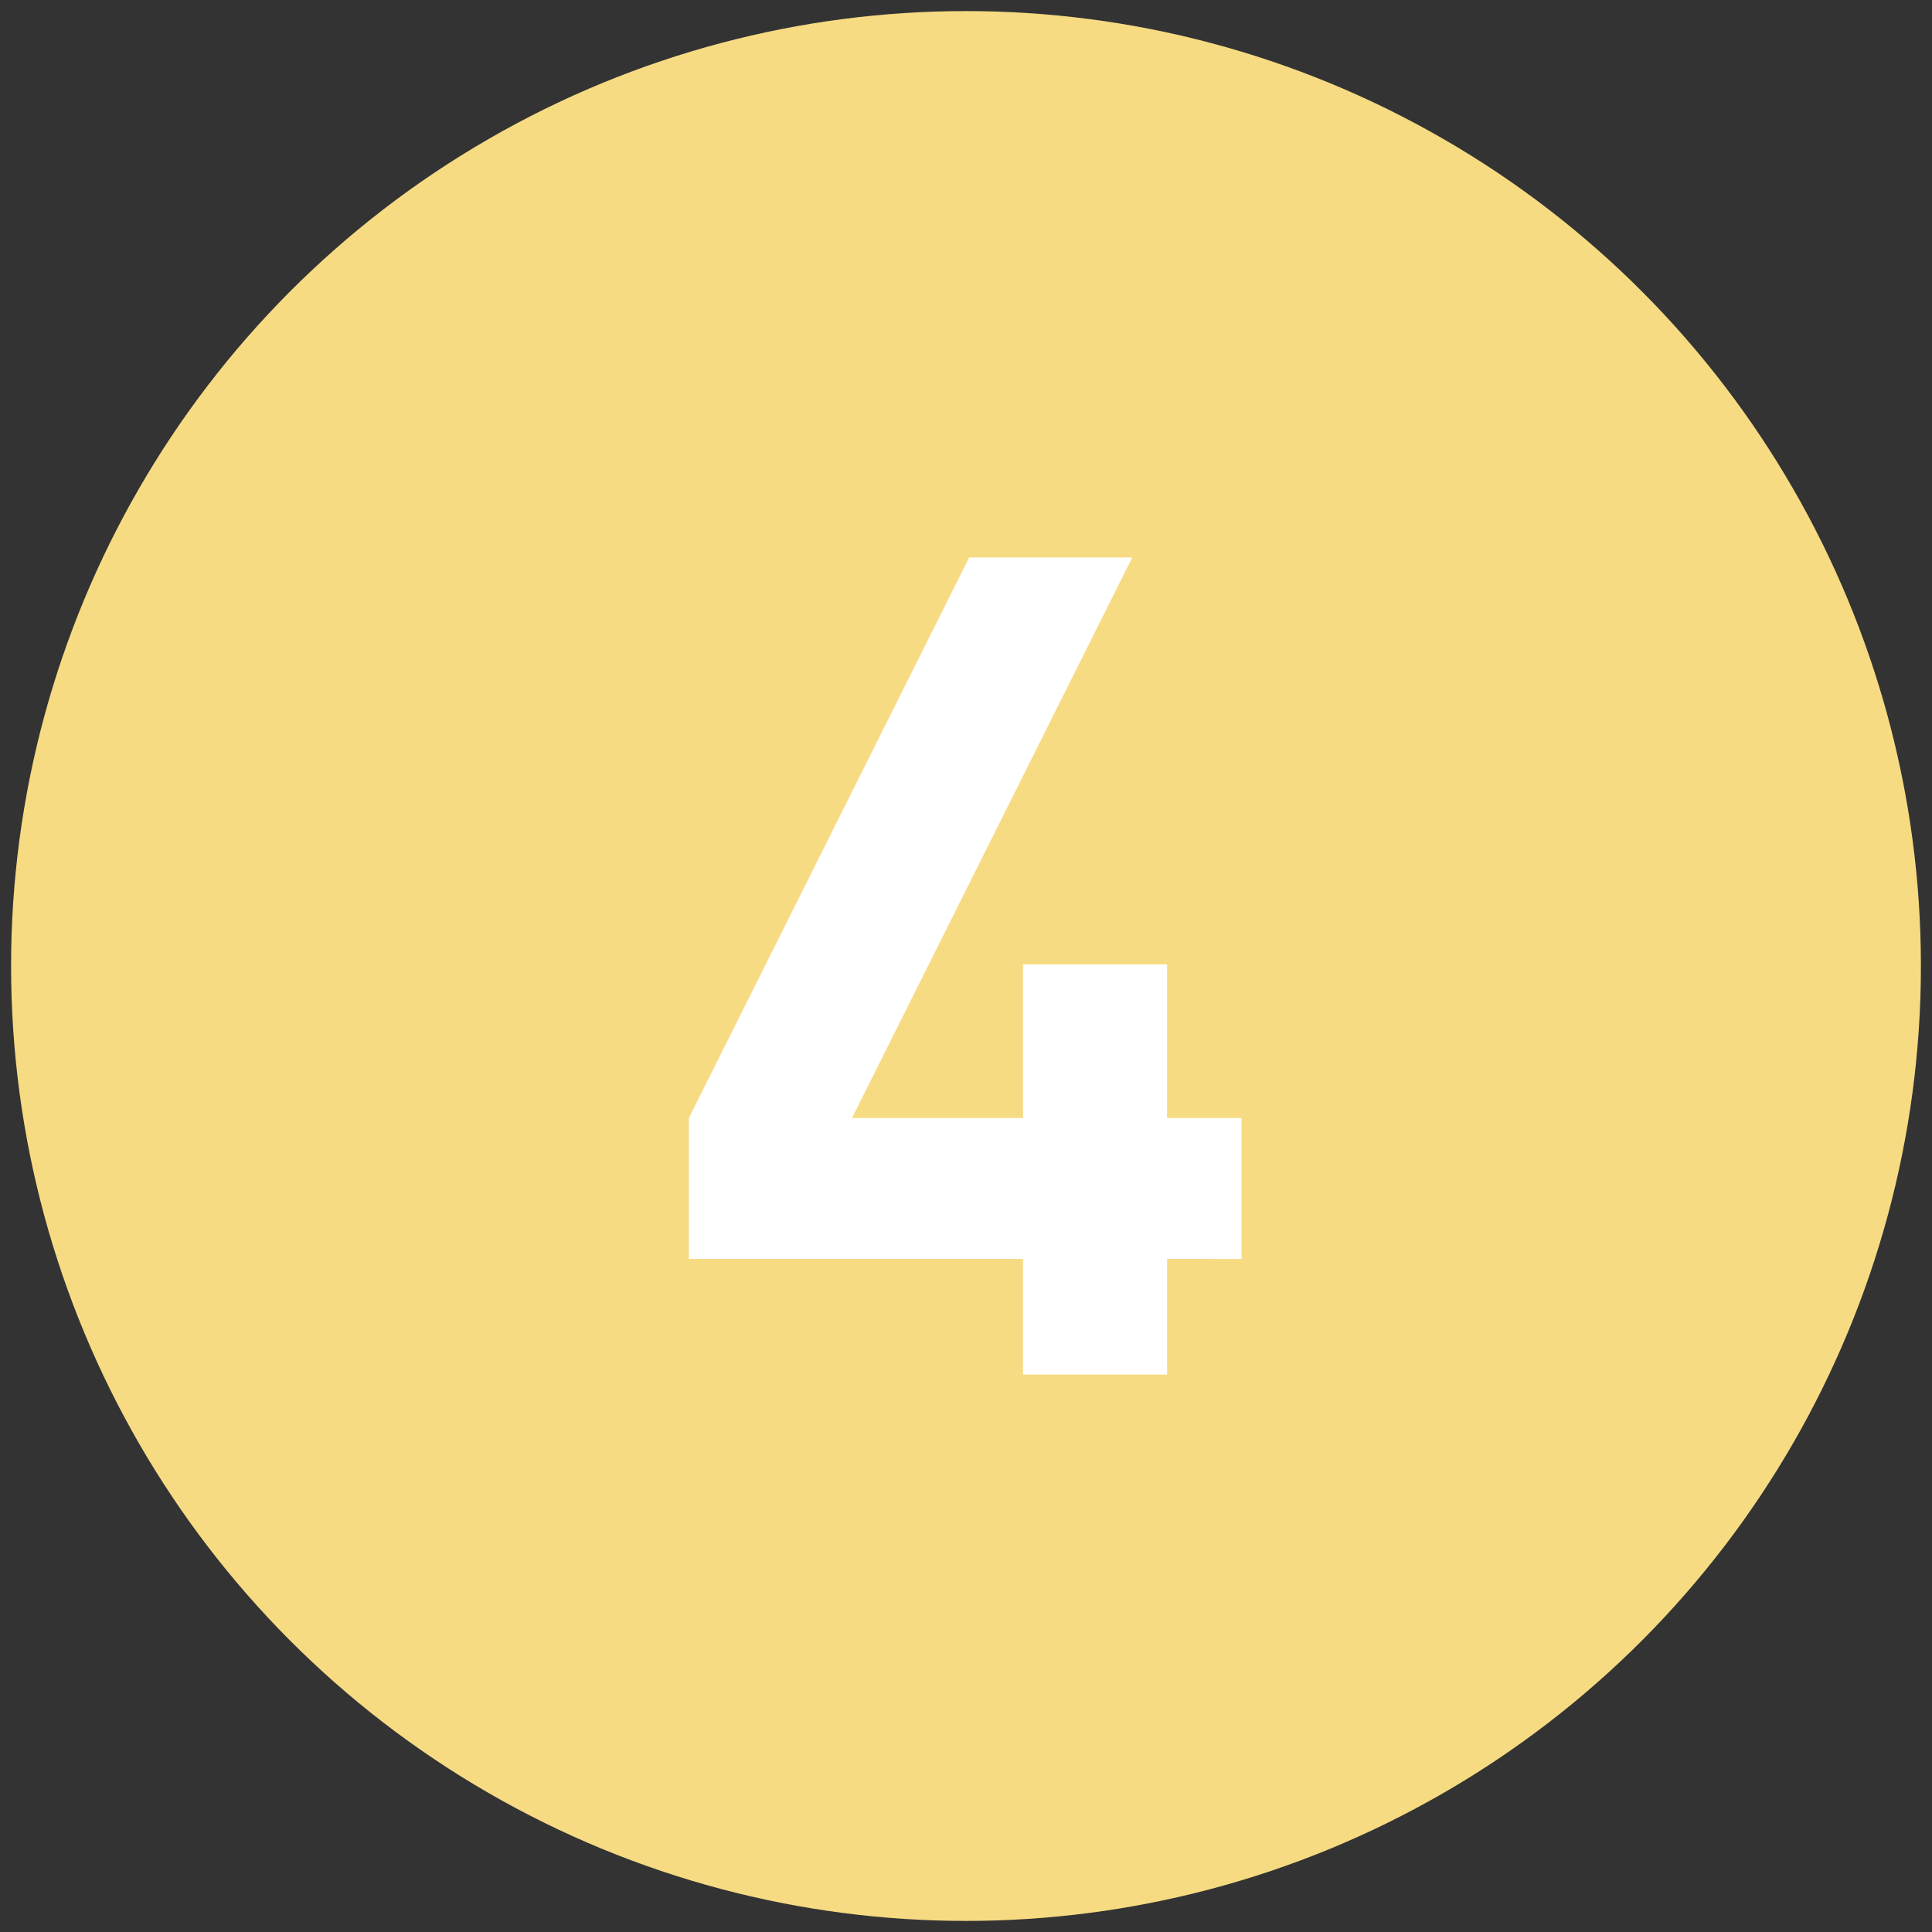
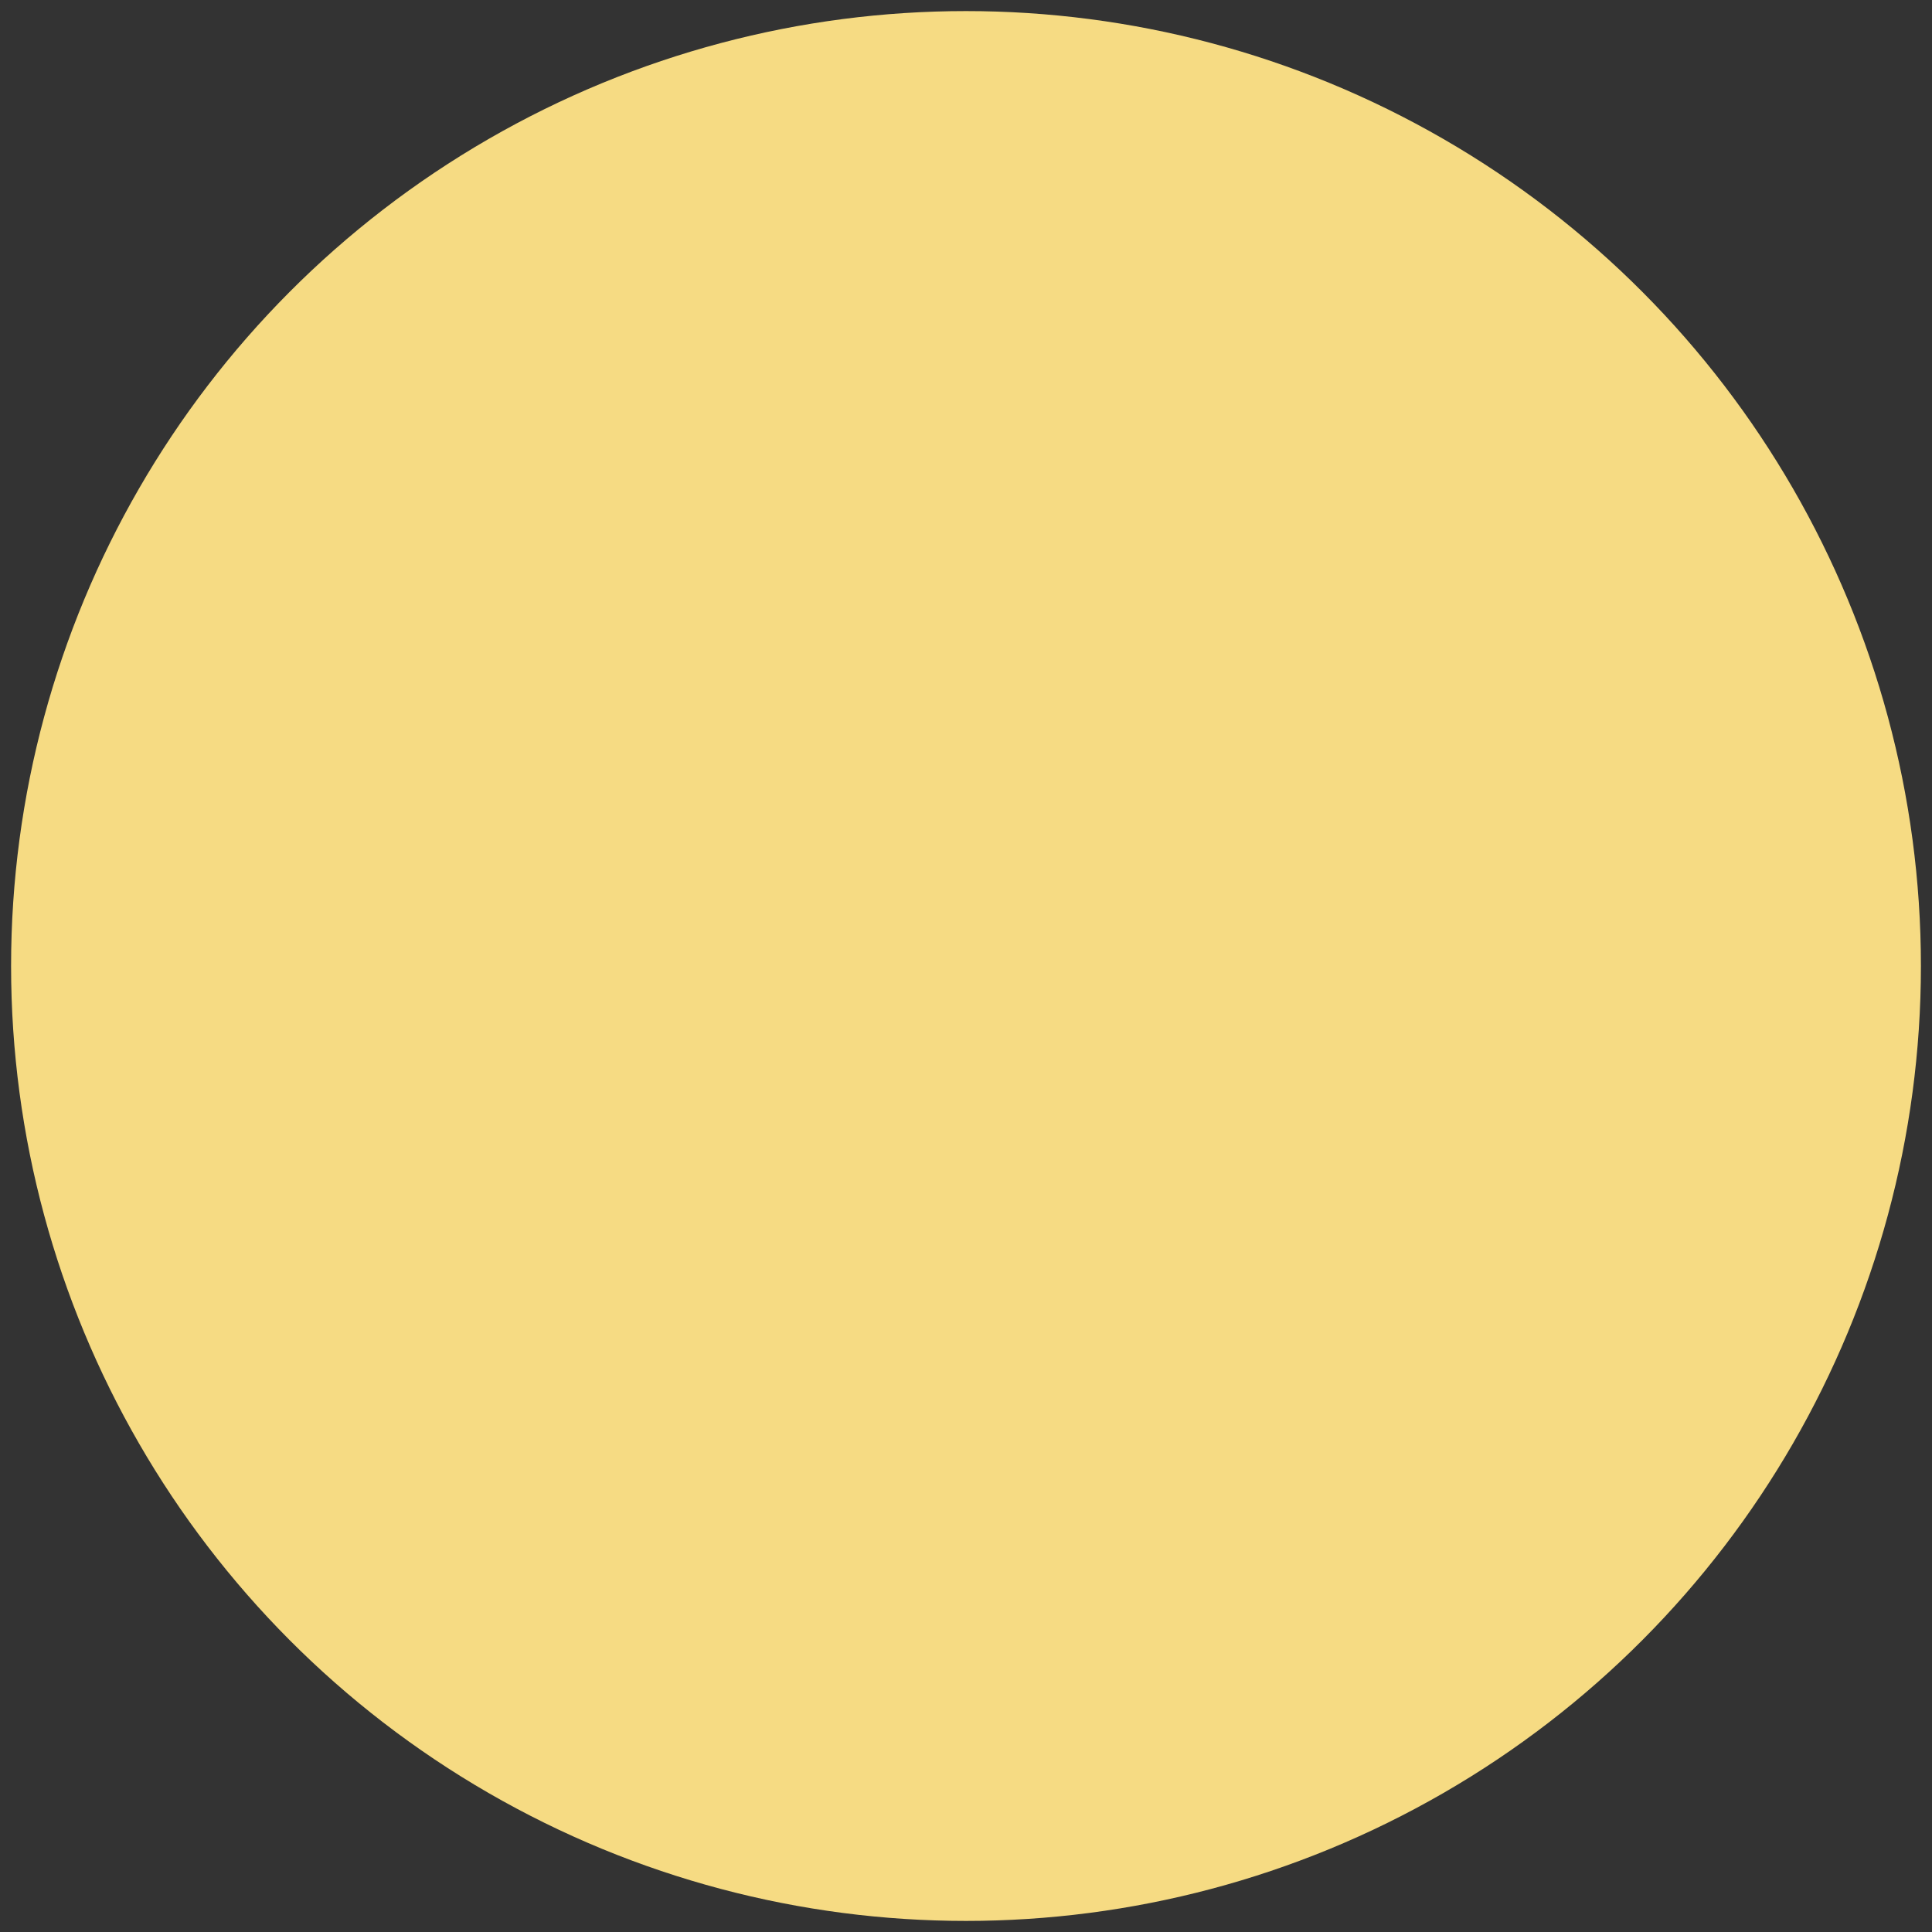
<svg xmlns="http://www.w3.org/2000/svg" version="1.1" id="レイヤー_1" x="0px" y="0px" viewBox="0 0 122 122" style="enable-background:new 0 0 122 122;" xml:space="preserve">
  <rect x="0" y="0" width="122" height="122" fill="#333333" stroke="none" />
  <style type="text/css">
	.st0{fill:#F6DB83;}
	.st1{fill:#FFFFFF;}
</style>
  <g>
    <circle class="st0" cx="61" cy="61" r="60.3" />
-     <path class="st1" d="M73.7,79.5v7.3h-9.1v-7.3H43.5v-8.9l17.7-35.4h10.3L53.8,70.6h10.8v-9.7h9.1v9.7h4.7v8.9H73.7z" />
  </g>
</svg>